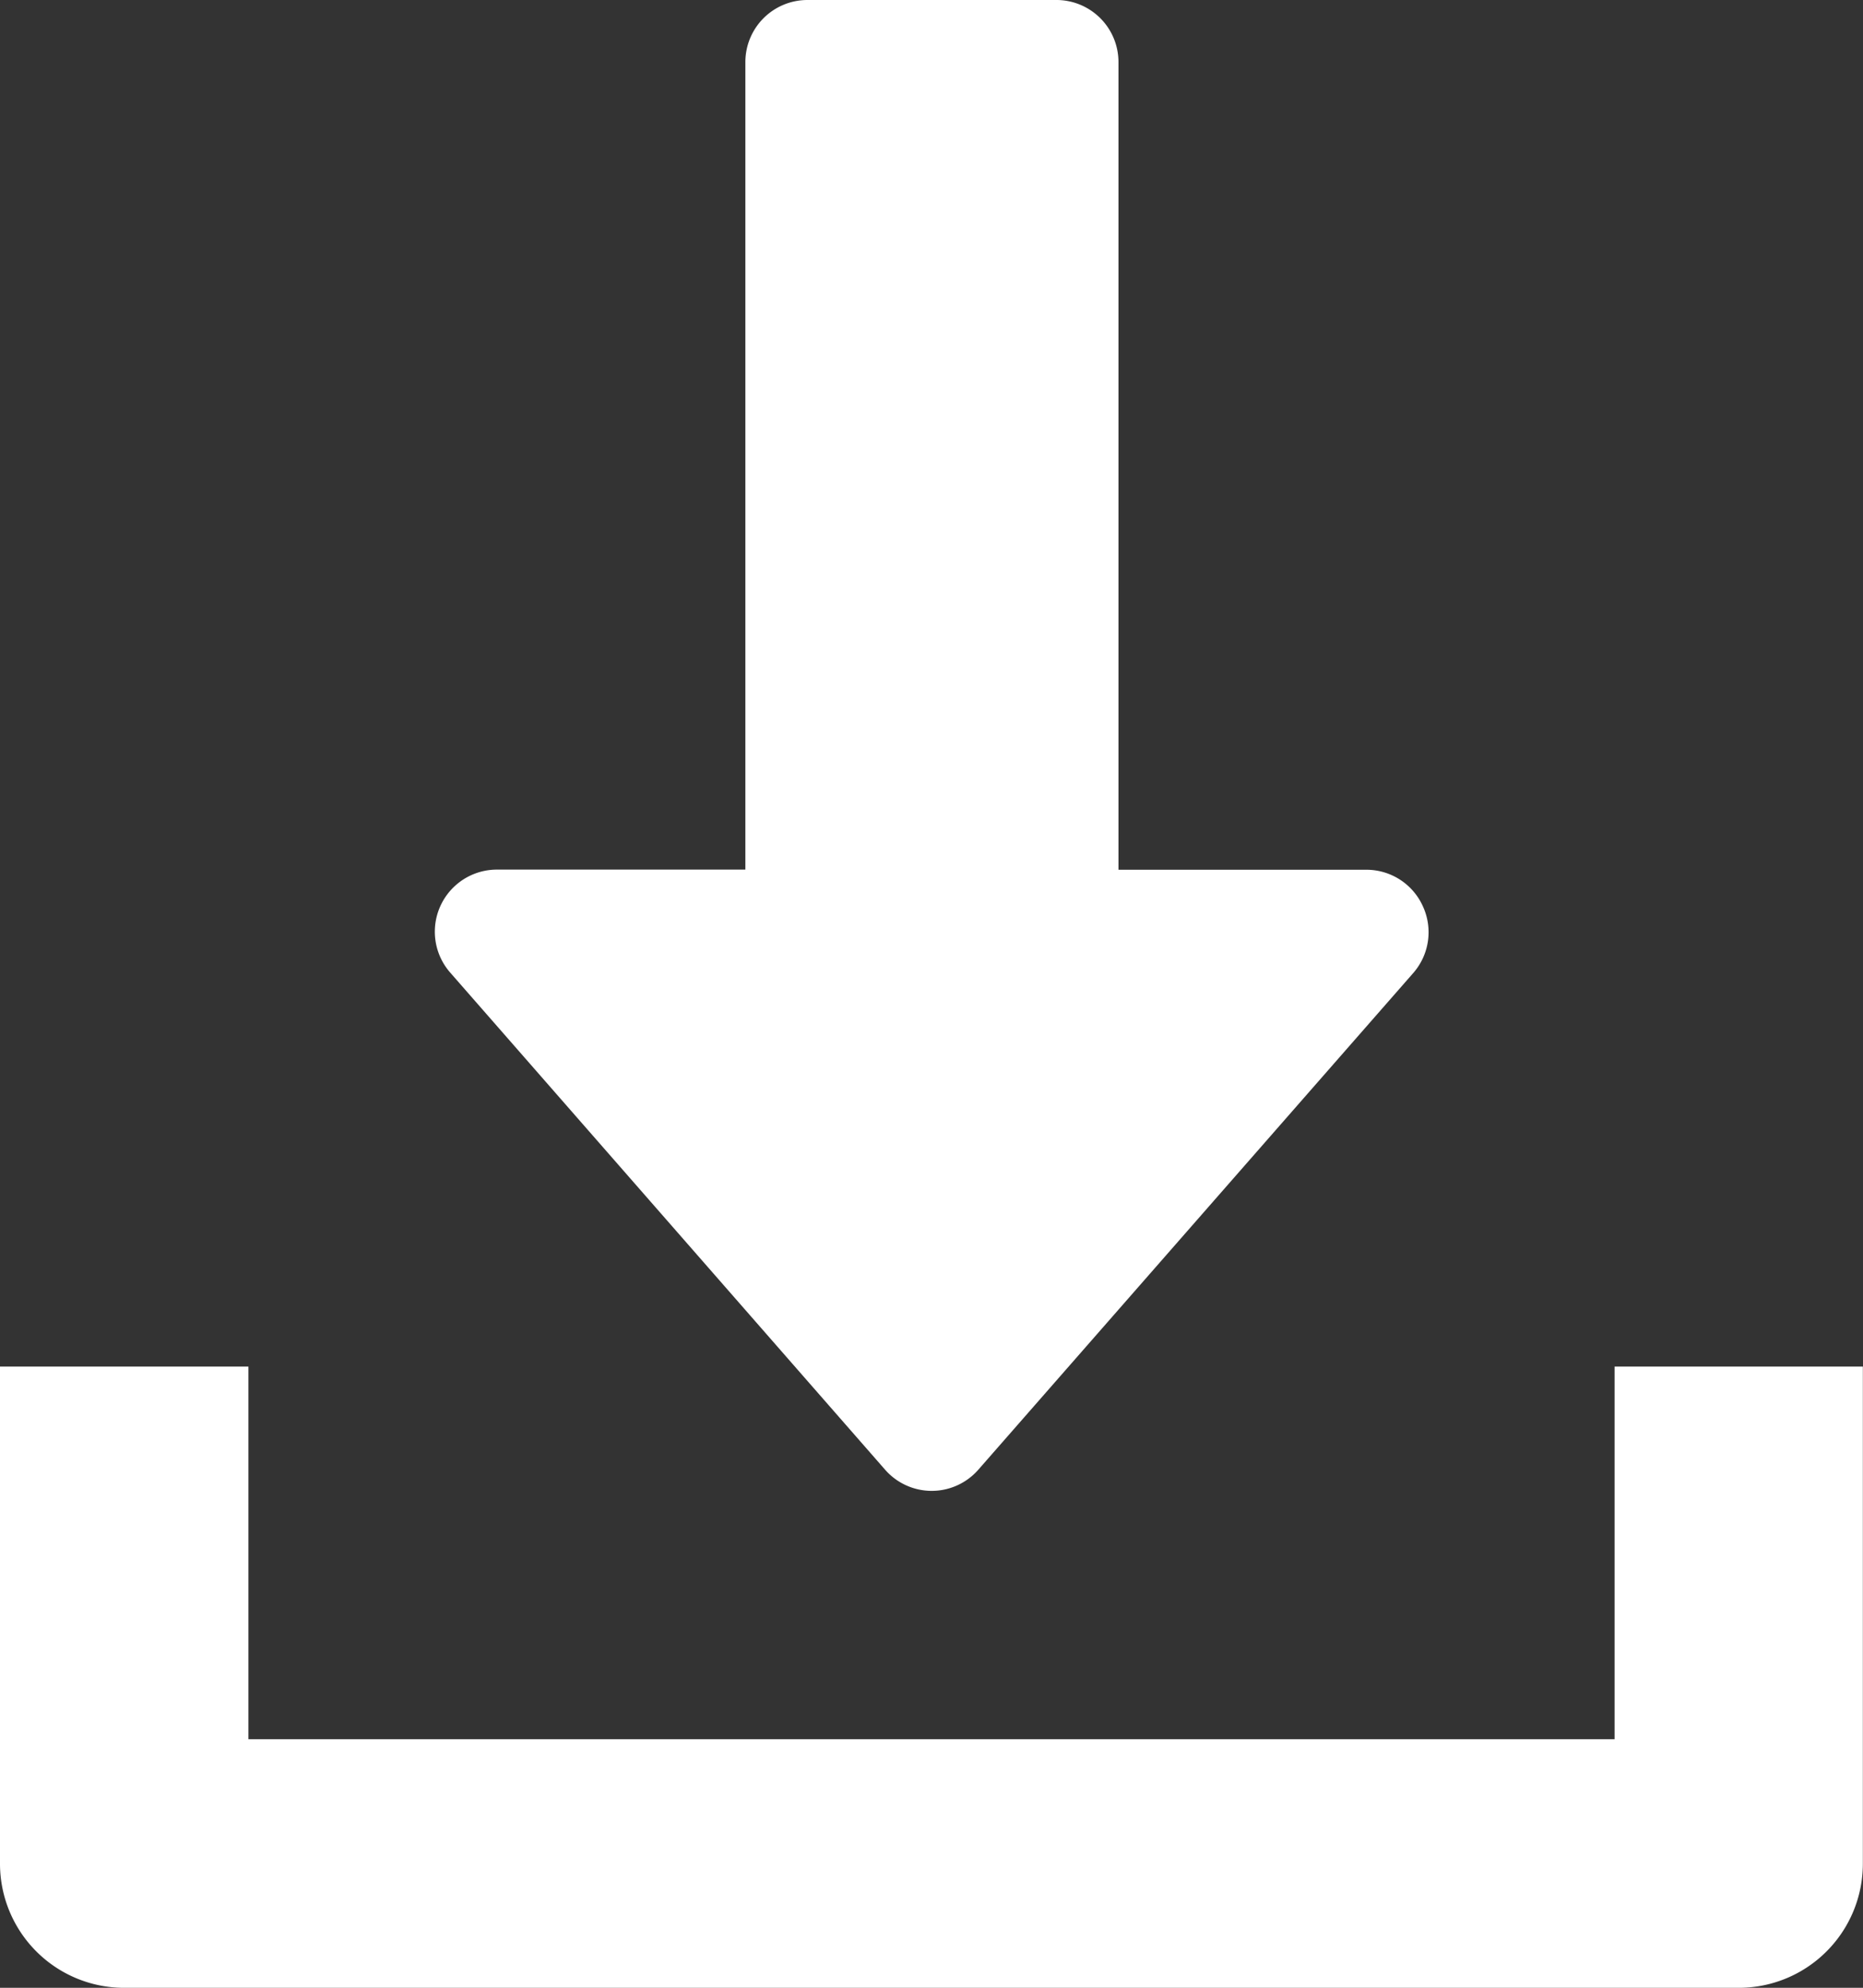
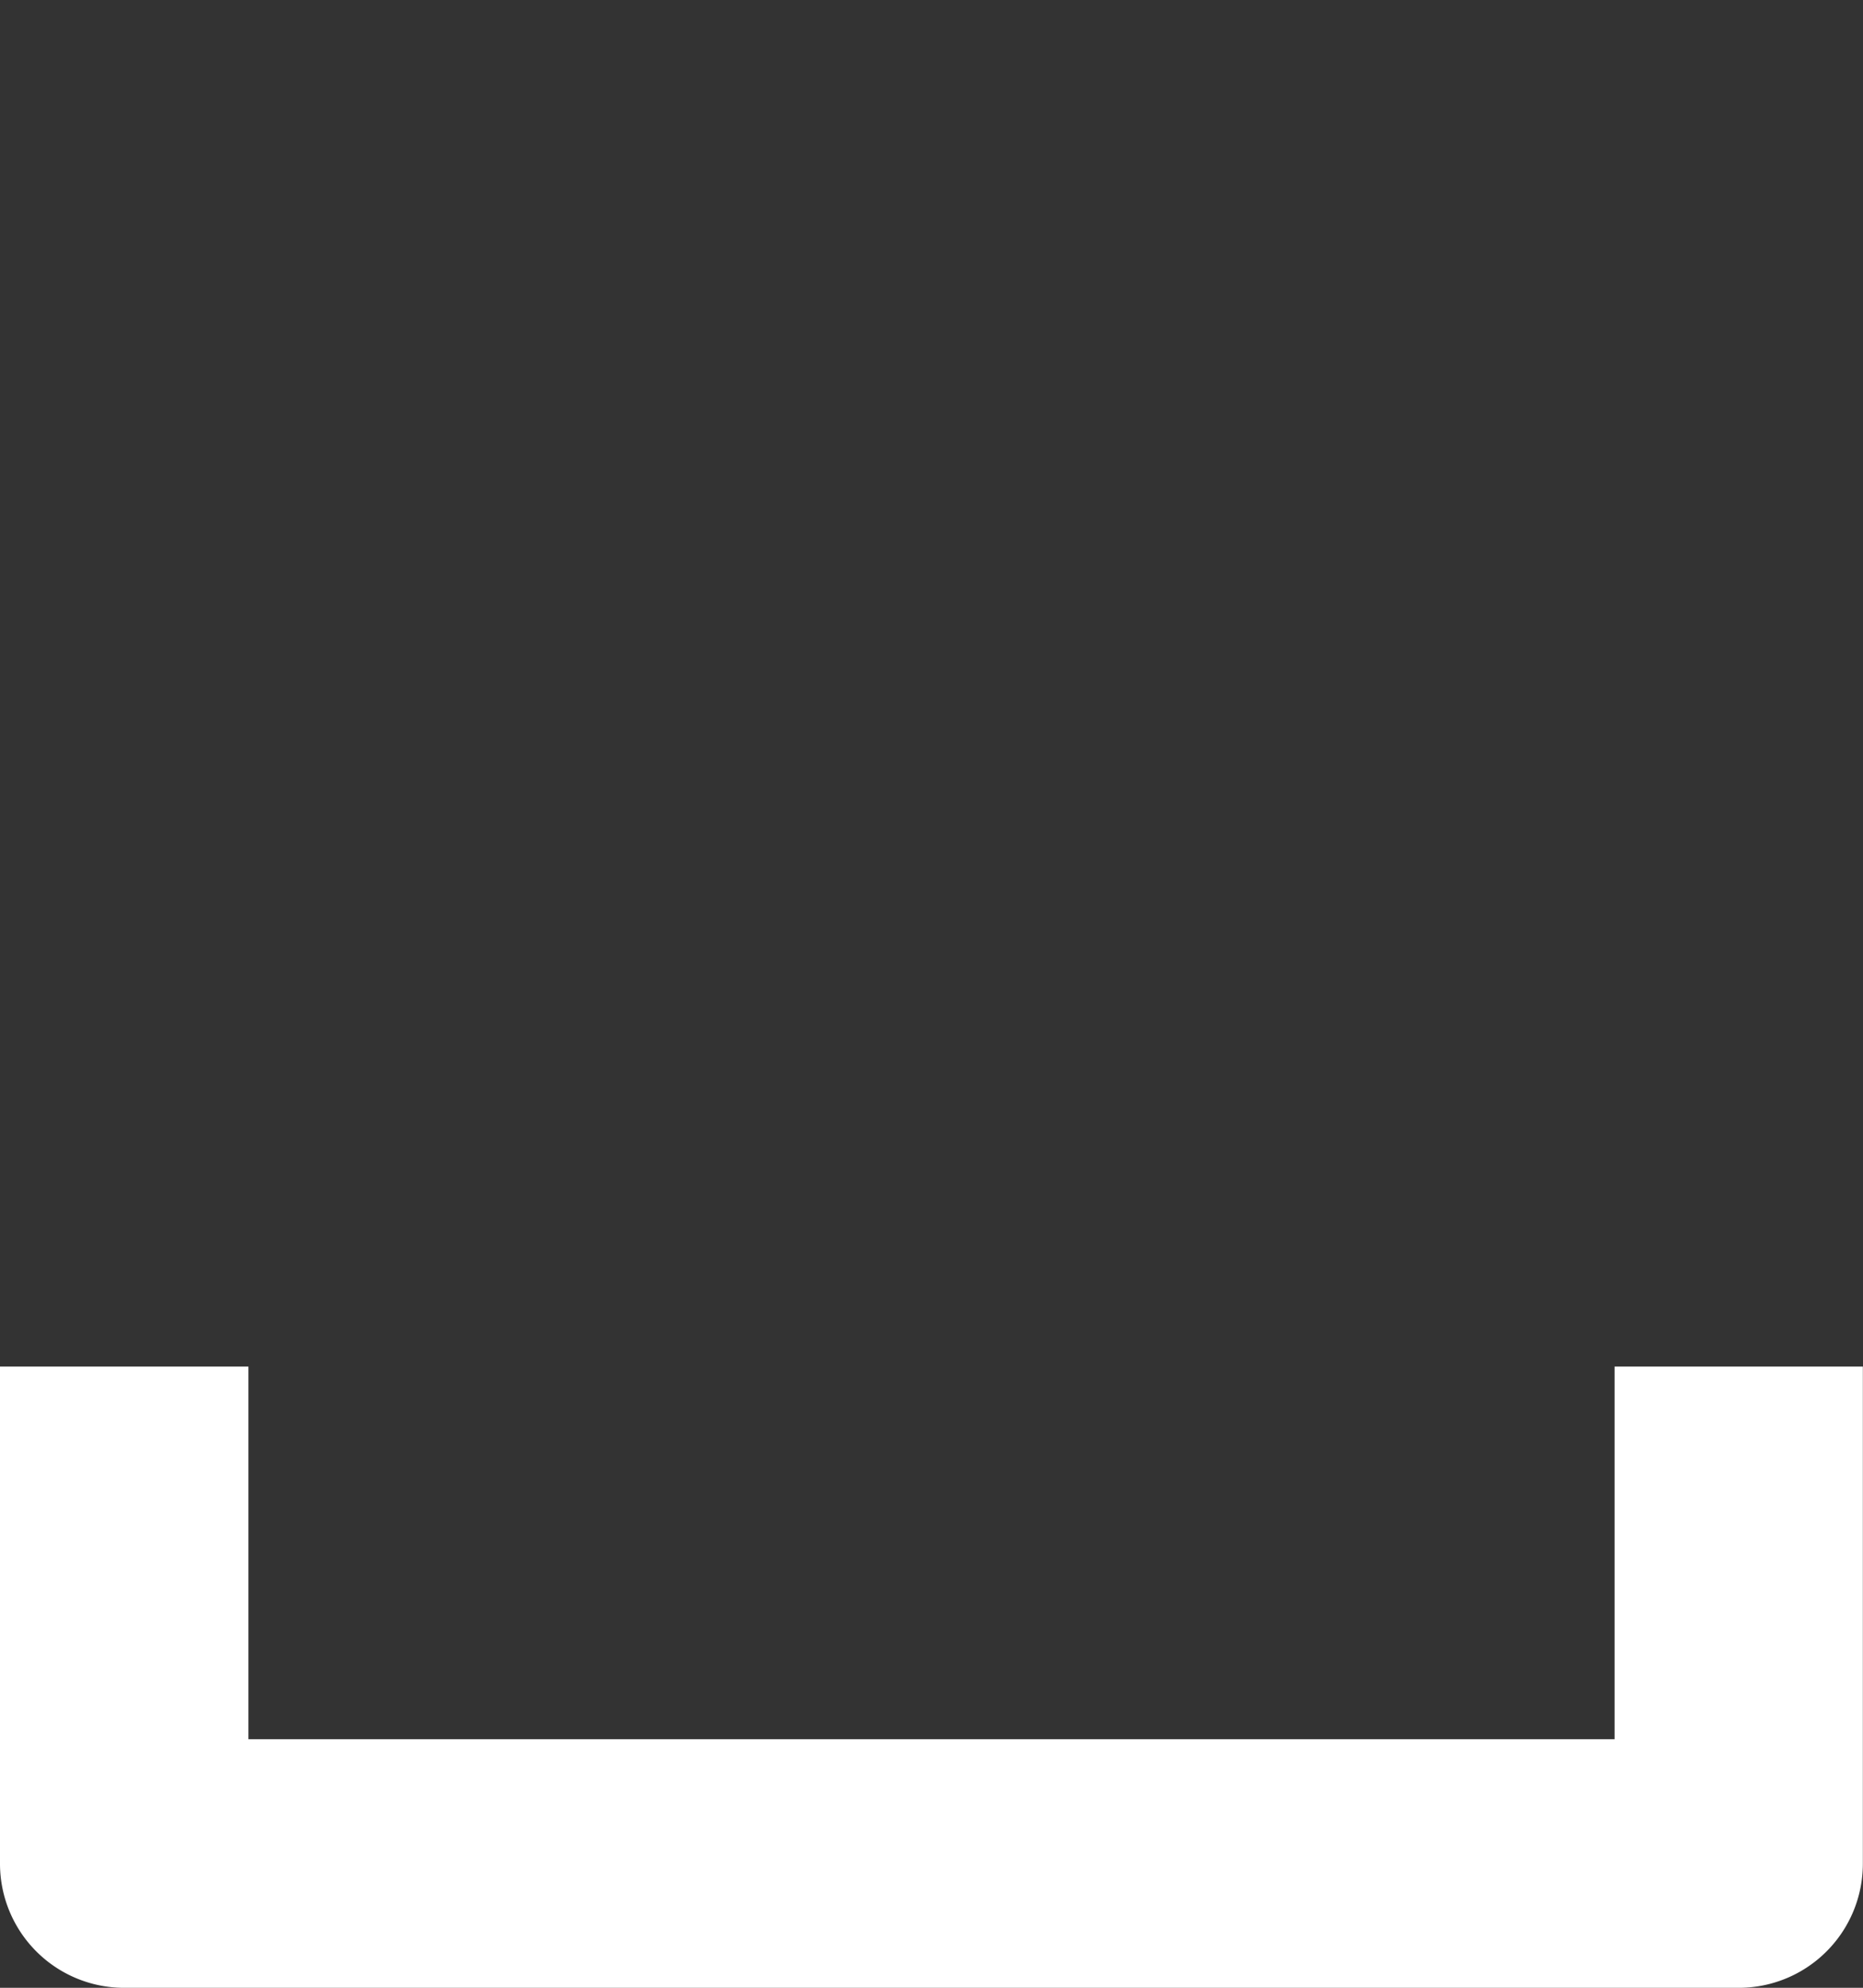
<svg xmlns="http://www.w3.org/2000/svg" width="13.327" height="14.216" viewBox="0 0 13.327 14.216">
  <rect x="0" y="0" width="13.327" height="14.216" fill="#333333" stroke="none" />
  <defs>
    <style>.a{fill:#fff;}</style>
  </defs>
  <g transform="translate(-16)">
    <g transform="translate(19.11)">
      <g transform="translate(0)">
-         <path class="a" d="M135.066,6.48a.443.443,0,0,0-.4-.26h-1.777V.444A.444.444,0,0,0,132.441,0h-1.777a.444.444,0,0,0-.444.444V6.219h-1.777a.444.444,0,0,0-.334.737l3.11,3.554a.443.443,0,0,0,.668,0L135,6.956A.443.443,0,0,0,135.066,6.48Z" transform="translate(-127.998 0)" />
-       </g>
+         </g>
    </g>
    <g transform="translate(16 9.773)">
      <g transform="translate(0)">
        <path class="a" d="M27.55,352v2.665H17.777V352H16v3.554a.888.888,0,0,0,.888.889h11.55a.888.888,0,0,0,.888-.889V352Z" transform="translate(-16 -352)" />
      </g>
    </g>
  </g>
</svg>